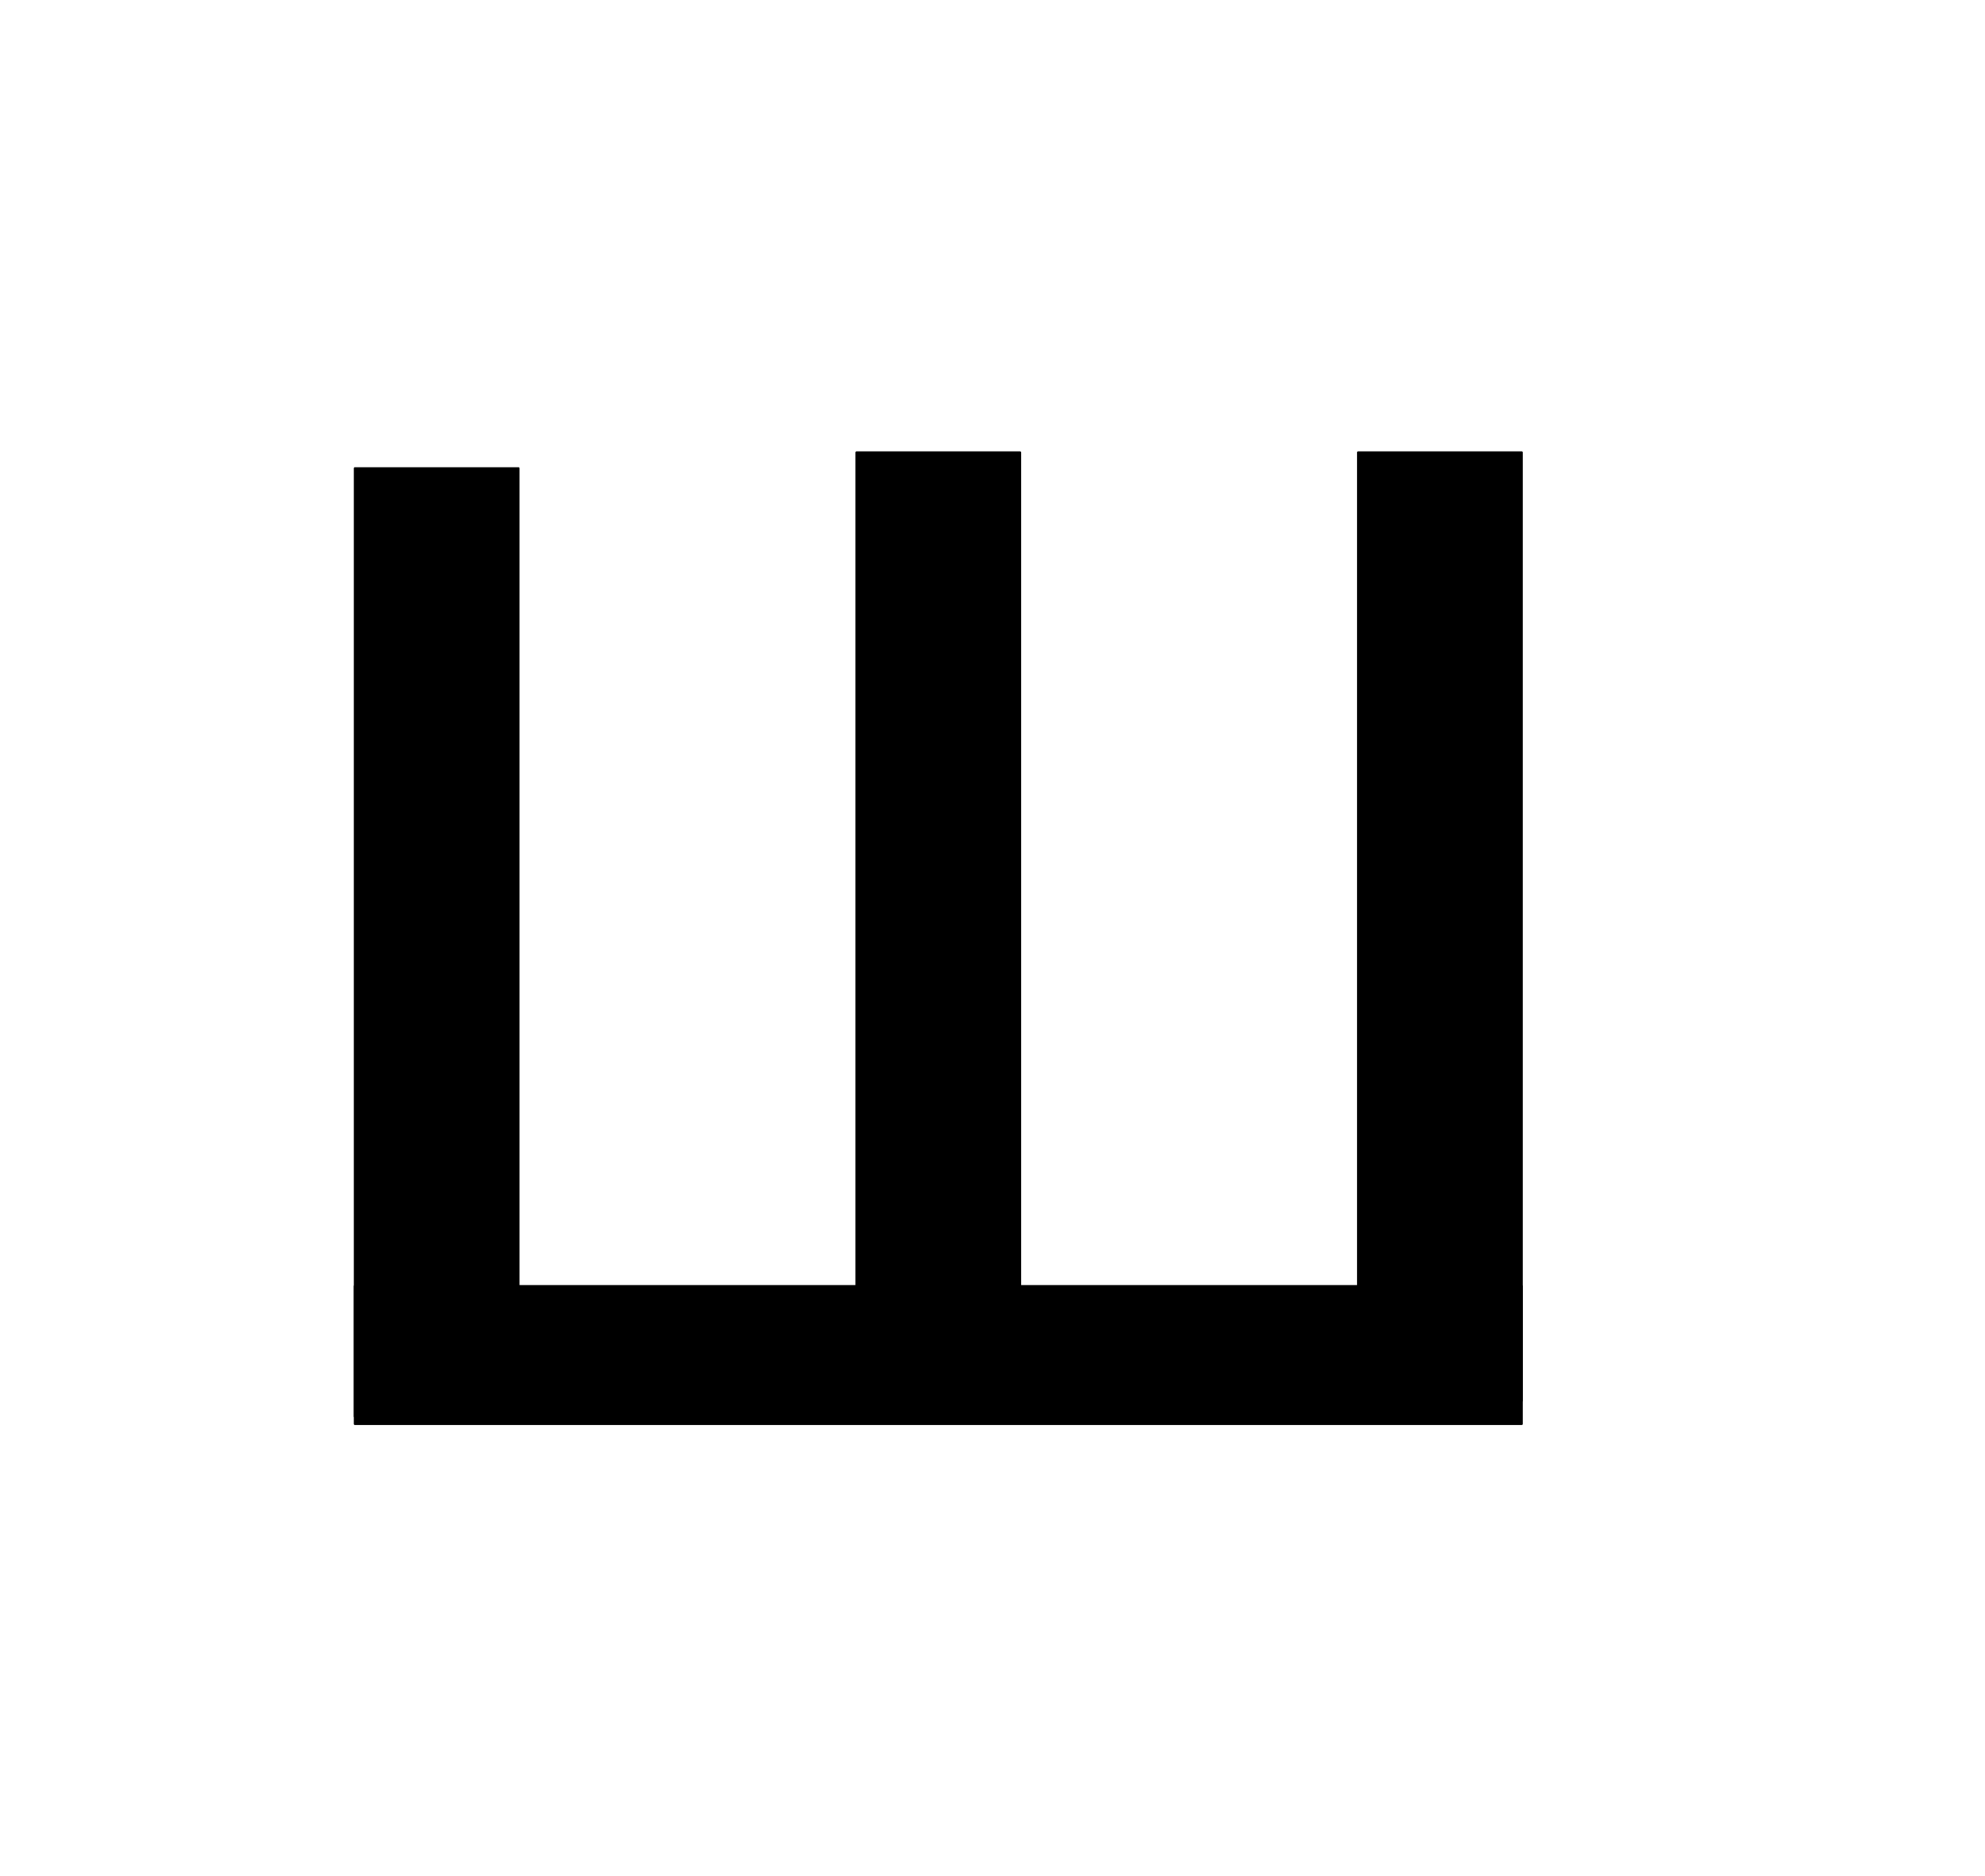
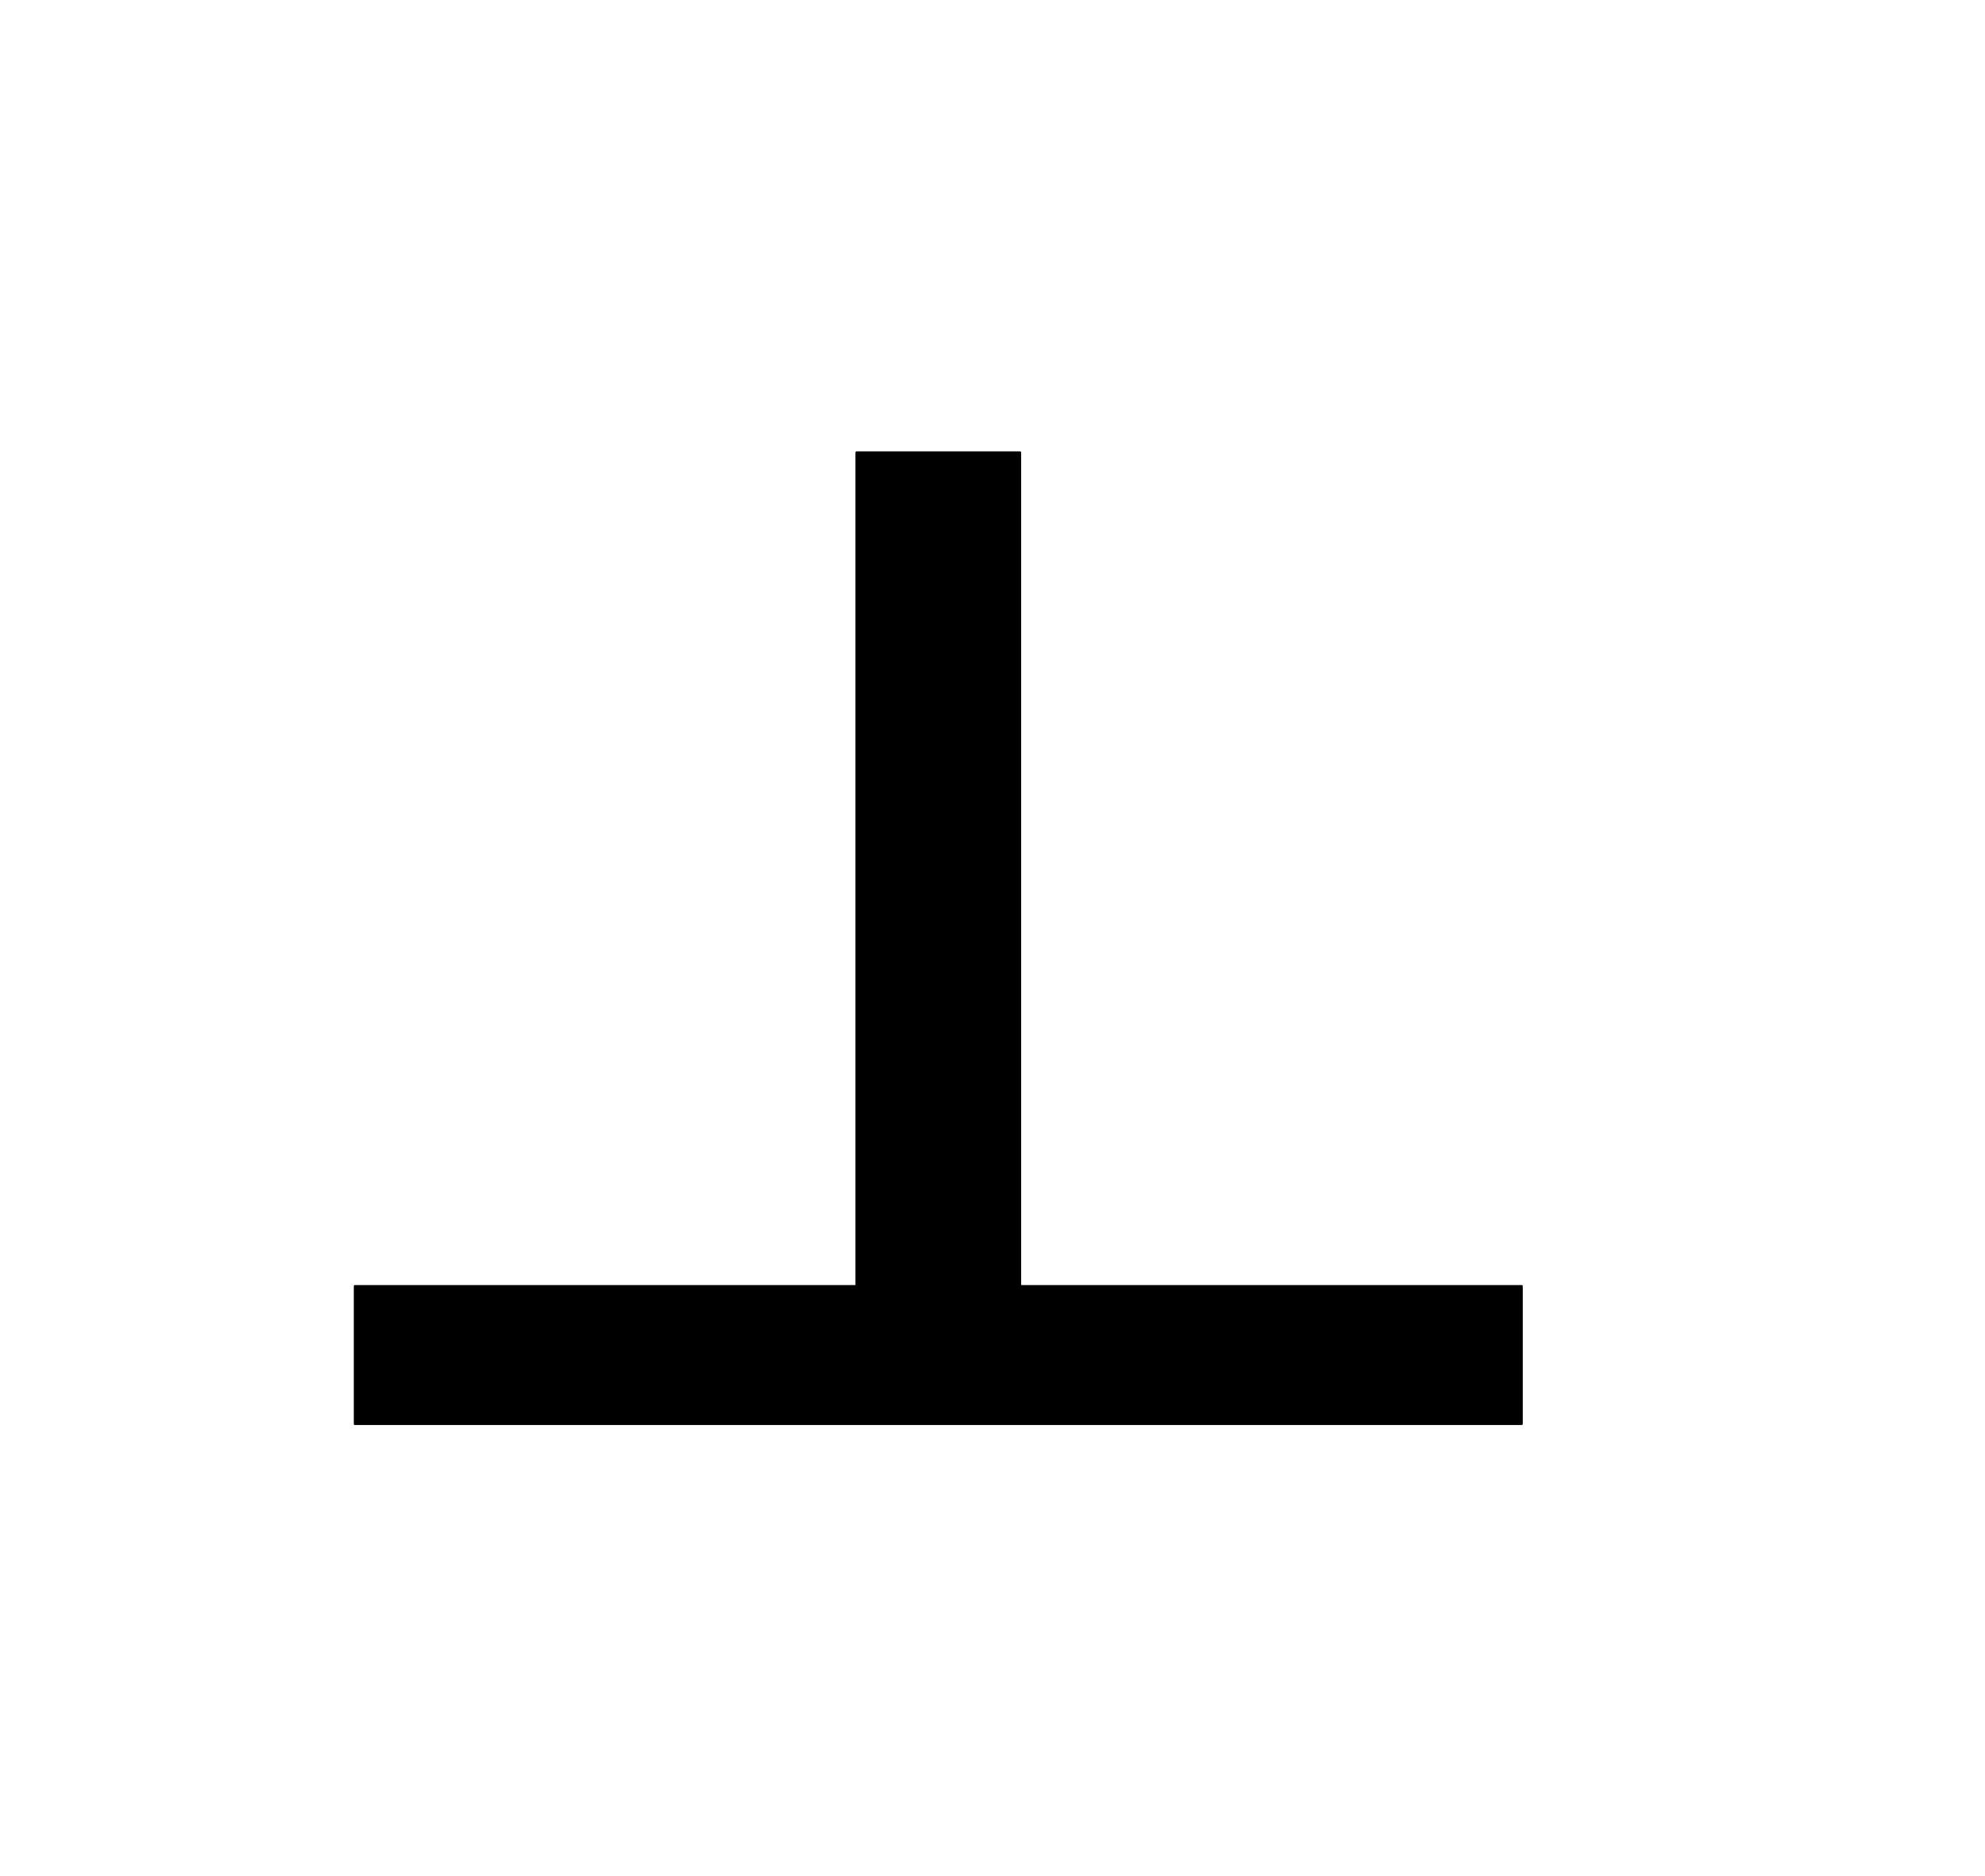
<svg xmlns="http://www.w3.org/2000/svg" width="952" height="900">
  <path d="M 228.44 399.33 L 671.56 399.33 L 671.56 477.81 L 228.44 477.81 Z M 228.44 399.33" transform="rotate(270.00,450.00,438.57)" stroke-width="1.00" stroke="black" stroke-linecap="round" stroke-linejoin="round" fill="black" />
  <path d="M 170.18 616.89 L 729.82 616.89 L 729.82 683.00 L 170.18 683.00 Z M 170.18 616.89" stroke-width="1.00" stroke="black" stroke-linecap="round" stroke-linejoin="round" fill="black" />
-   <path d="M 463.16 405.17 L 917.98 405.17 L 917.98 483.66 L 463.16 483.66 Z M 463.16 405.17" transform="rotate(270.00,690.57,444.41)" stroke-width="1.00" stroke="black" stroke-linecap="round" stroke-linejoin="round" fill="black" />
-   <path d="M -17.98 412.77 L 436.84 412.77 L 436.84 491.25 L -17.98 491.25 Z M -17.98 412.77" transform="rotate(270.00,209.43,452.01)" stroke-width="1.00" stroke="black" stroke-linecap="round" stroke-linejoin="round" fill="black" />
</svg>